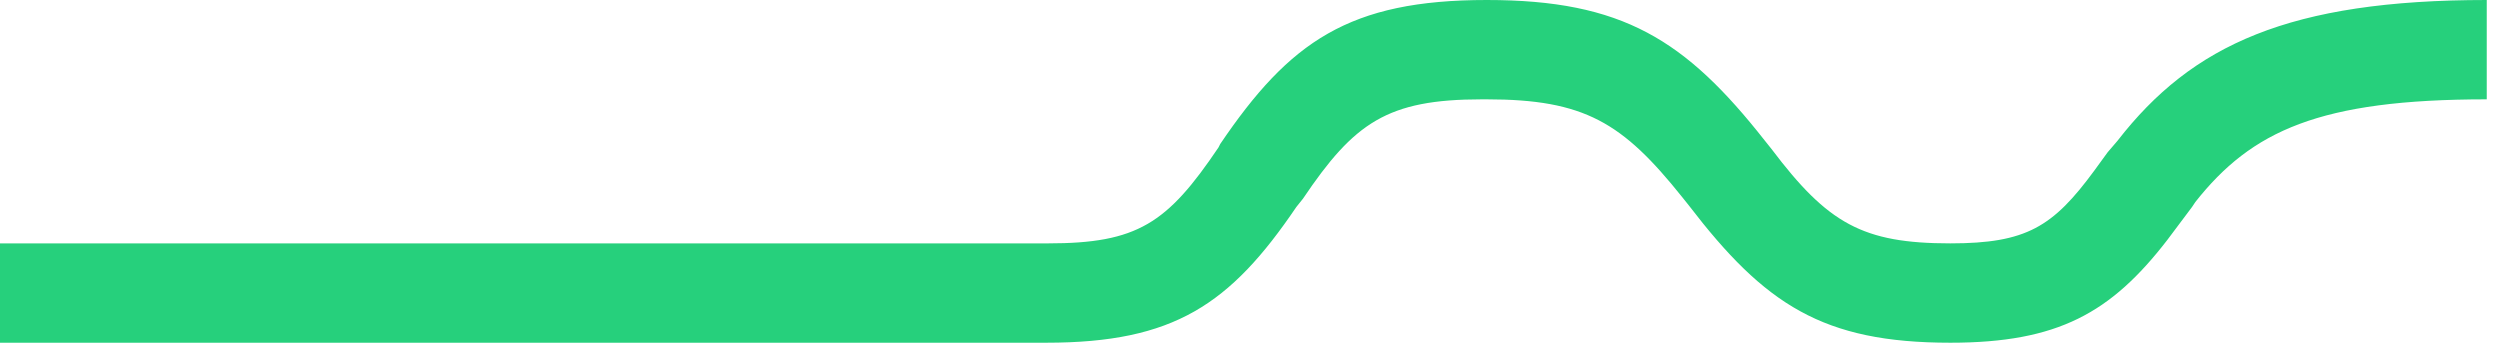
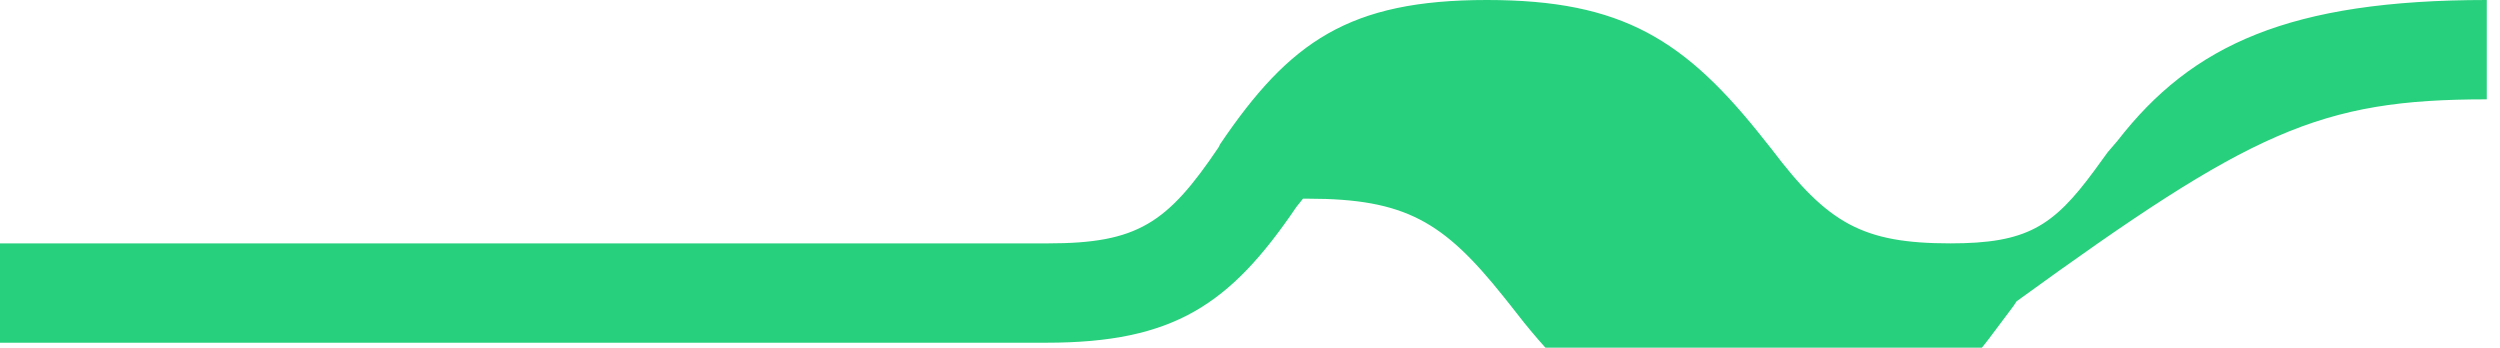
<svg xmlns="http://www.w3.org/2000/svg" version="1.1" id="Capa_1" x="0px" y="0px" viewBox="0 0 151 21" style="enable-background:new 0 0 151 21;" xml:space="preserve">
  <style type="text/css">
	.st0{fill:#26D07C;}
</style>
-   <path class="st0" d="M0,20.7h63.2c7.7,0,11.1-2.3,15.1-8.2l0.4-0.5c3.1-4.6,5.1-6,10.8-6l0.3,0c5.9,0,8.2,1.4,11.8,5.9l0.4,0.5  c4.6,6,8.1,8.3,15.8,8.3c6.5,0,9.7-1.8,13.1-6.2l1.5-2l0.2-0.3C136,7.9,140.1,6,150.2,6V0c-11.9,0-17.8,2.7-22.3,8.5l-0.6,0.7  l-0.8,1.1c-2.5,3.4-4.1,4.4-8.7,4.4c-5.3,0-7.4-1.2-10.8-5.7l-0.4-0.5C101.8,2.4,98,0,89.8,0c-8.3,0-11.9,2.5-16.1,8.7l-0.1,0.2  c-3.1,4.6-4.9,5.8-10.3,5.8H0V20.7z" />
+   <path class="st0" d="M0,20.7h63.2c7.7,0,11.1-2.3,15.1-8.2l0.4-0.5l0.3,0c5.9,0,8.2,1.4,11.8,5.9l0.4,0.5  c4.6,6,8.1,8.3,15.8,8.3c6.5,0,9.7-1.8,13.1-6.2l1.5-2l0.2-0.3C136,7.9,140.1,6,150.2,6V0c-11.9,0-17.8,2.7-22.3,8.5l-0.6,0.7  l-0.8,1.1c-2.5,3.4-4.1,4.4-8.7,4.4c-5.3,0-7.4-1.2-10.8-5.7l-0.4-0.5C101.8,2.4,98,0,89.8,0c-8.3,0-11.9,2.5-16.1,8.7l-0.1,0.2  c-3.1,4.6-4.9,5.8-10.3,5.8H0V20.7z" />
</svg>